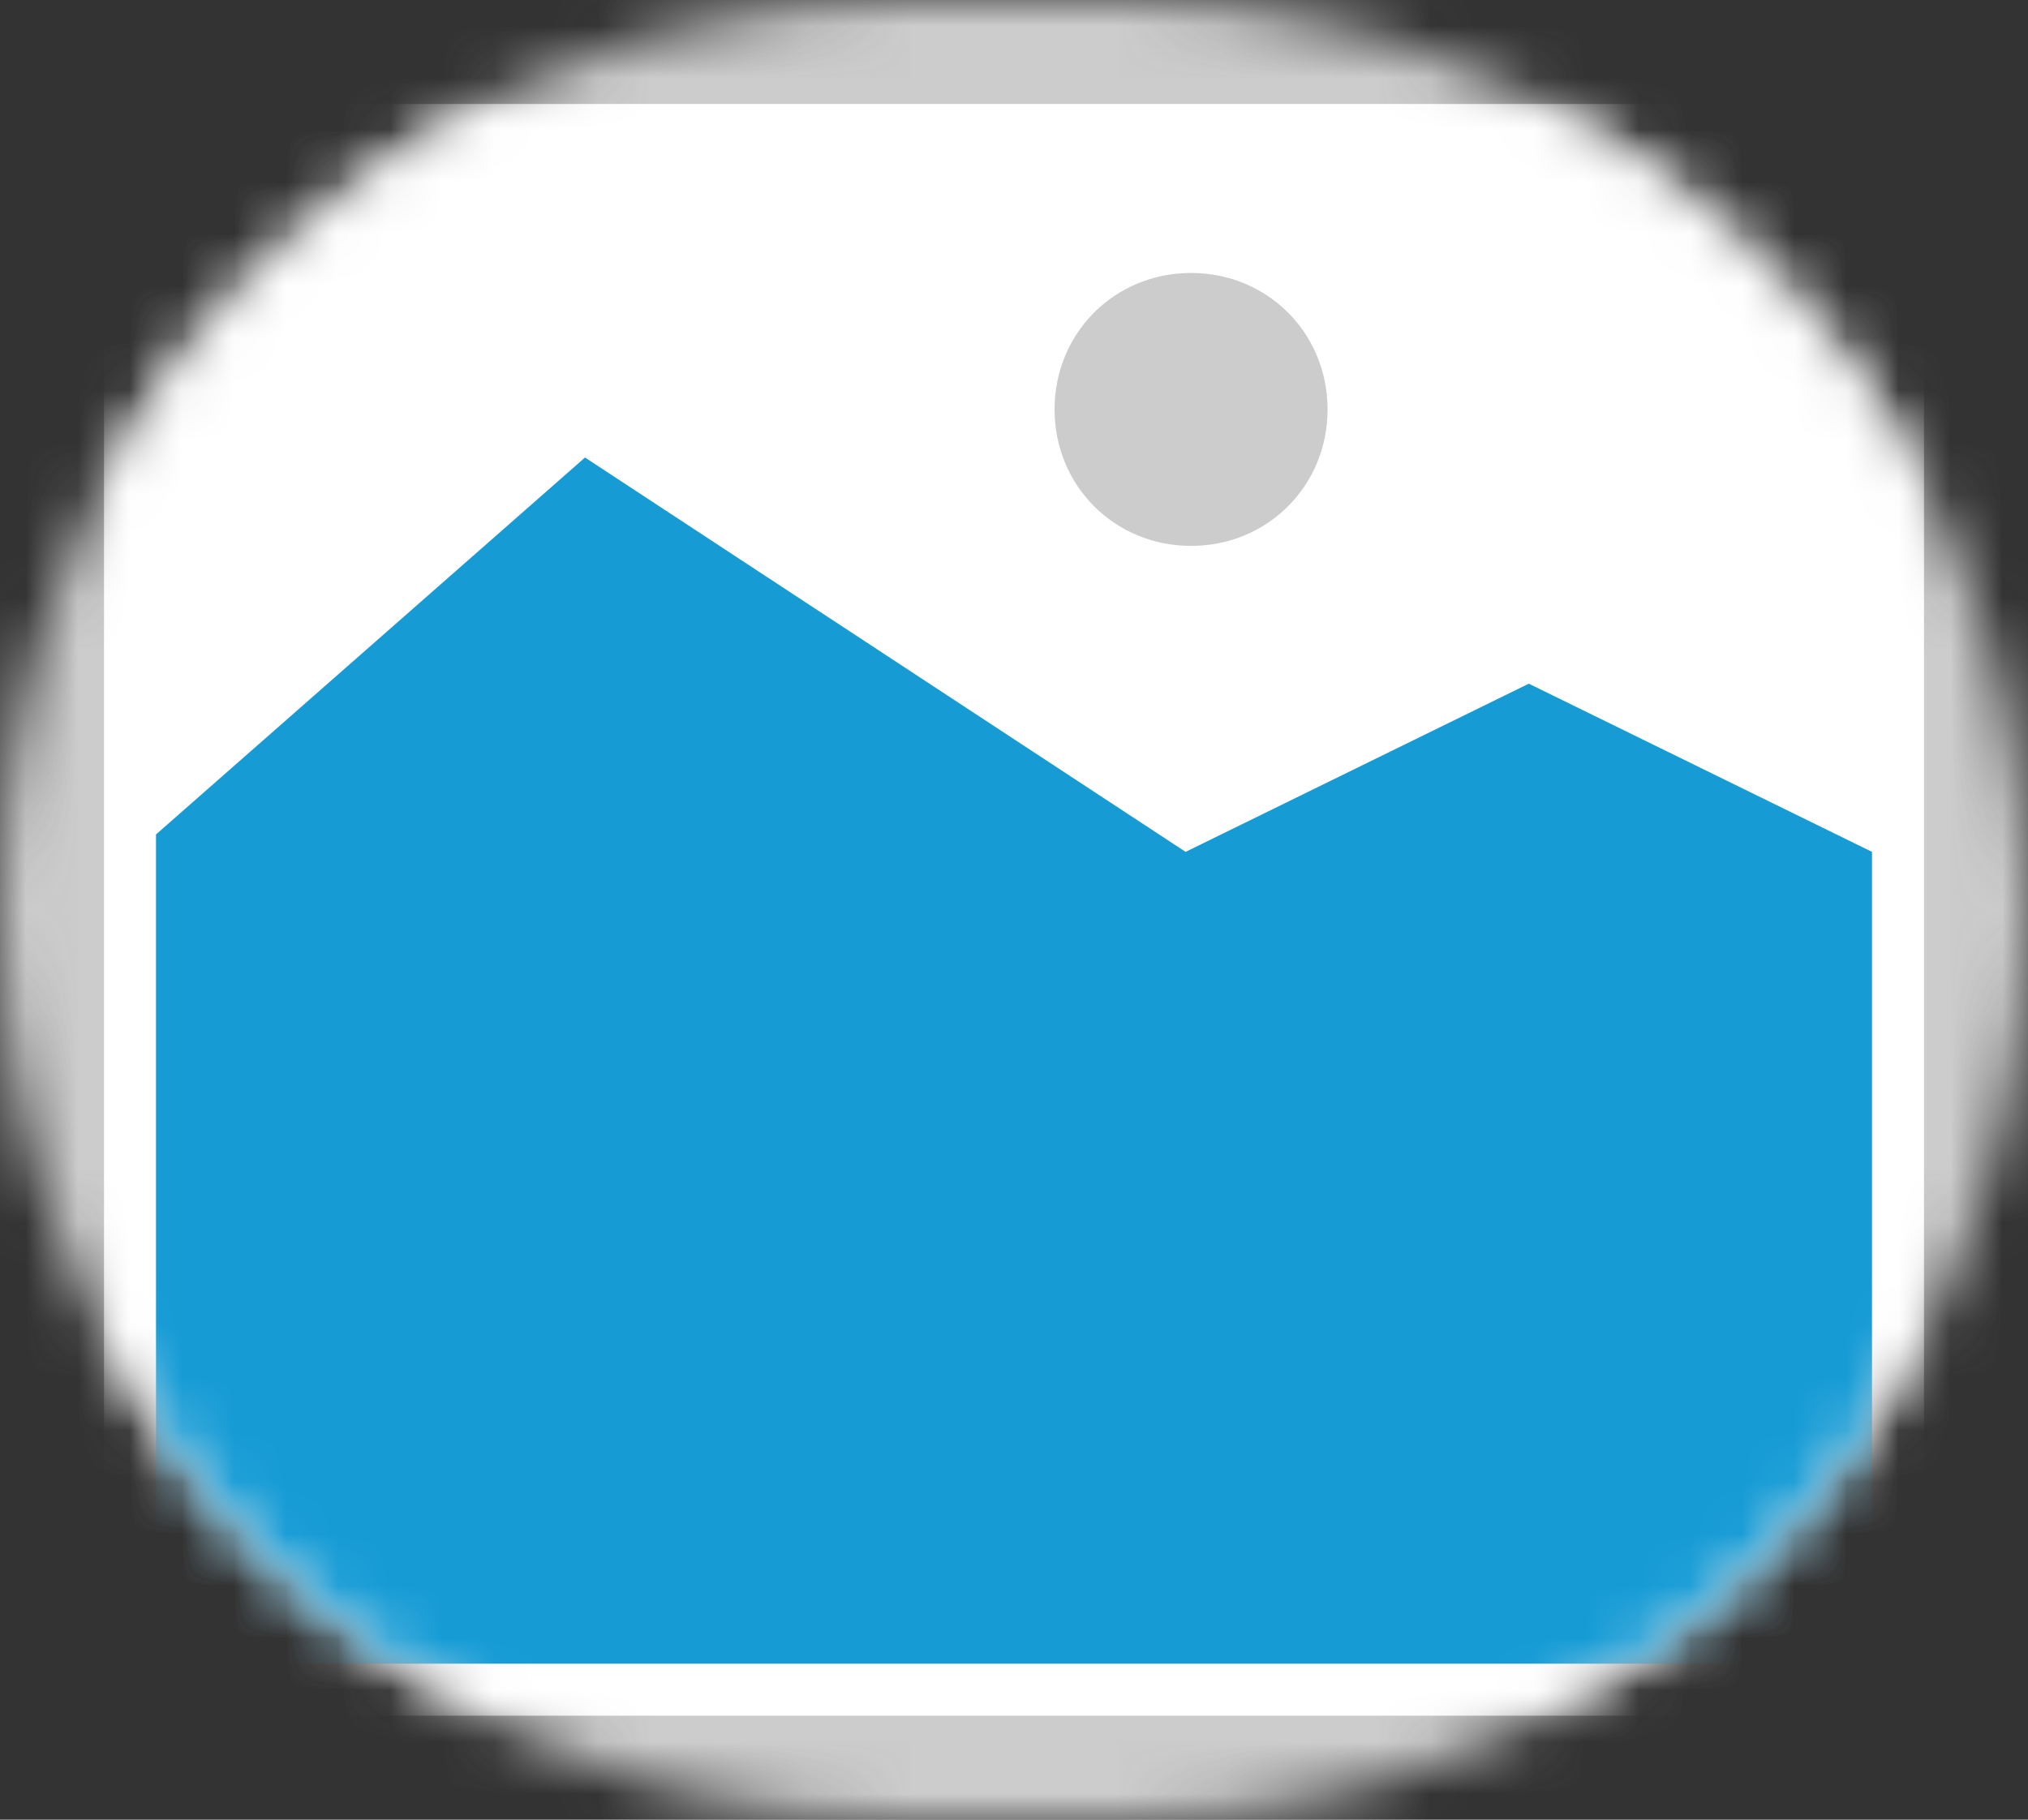
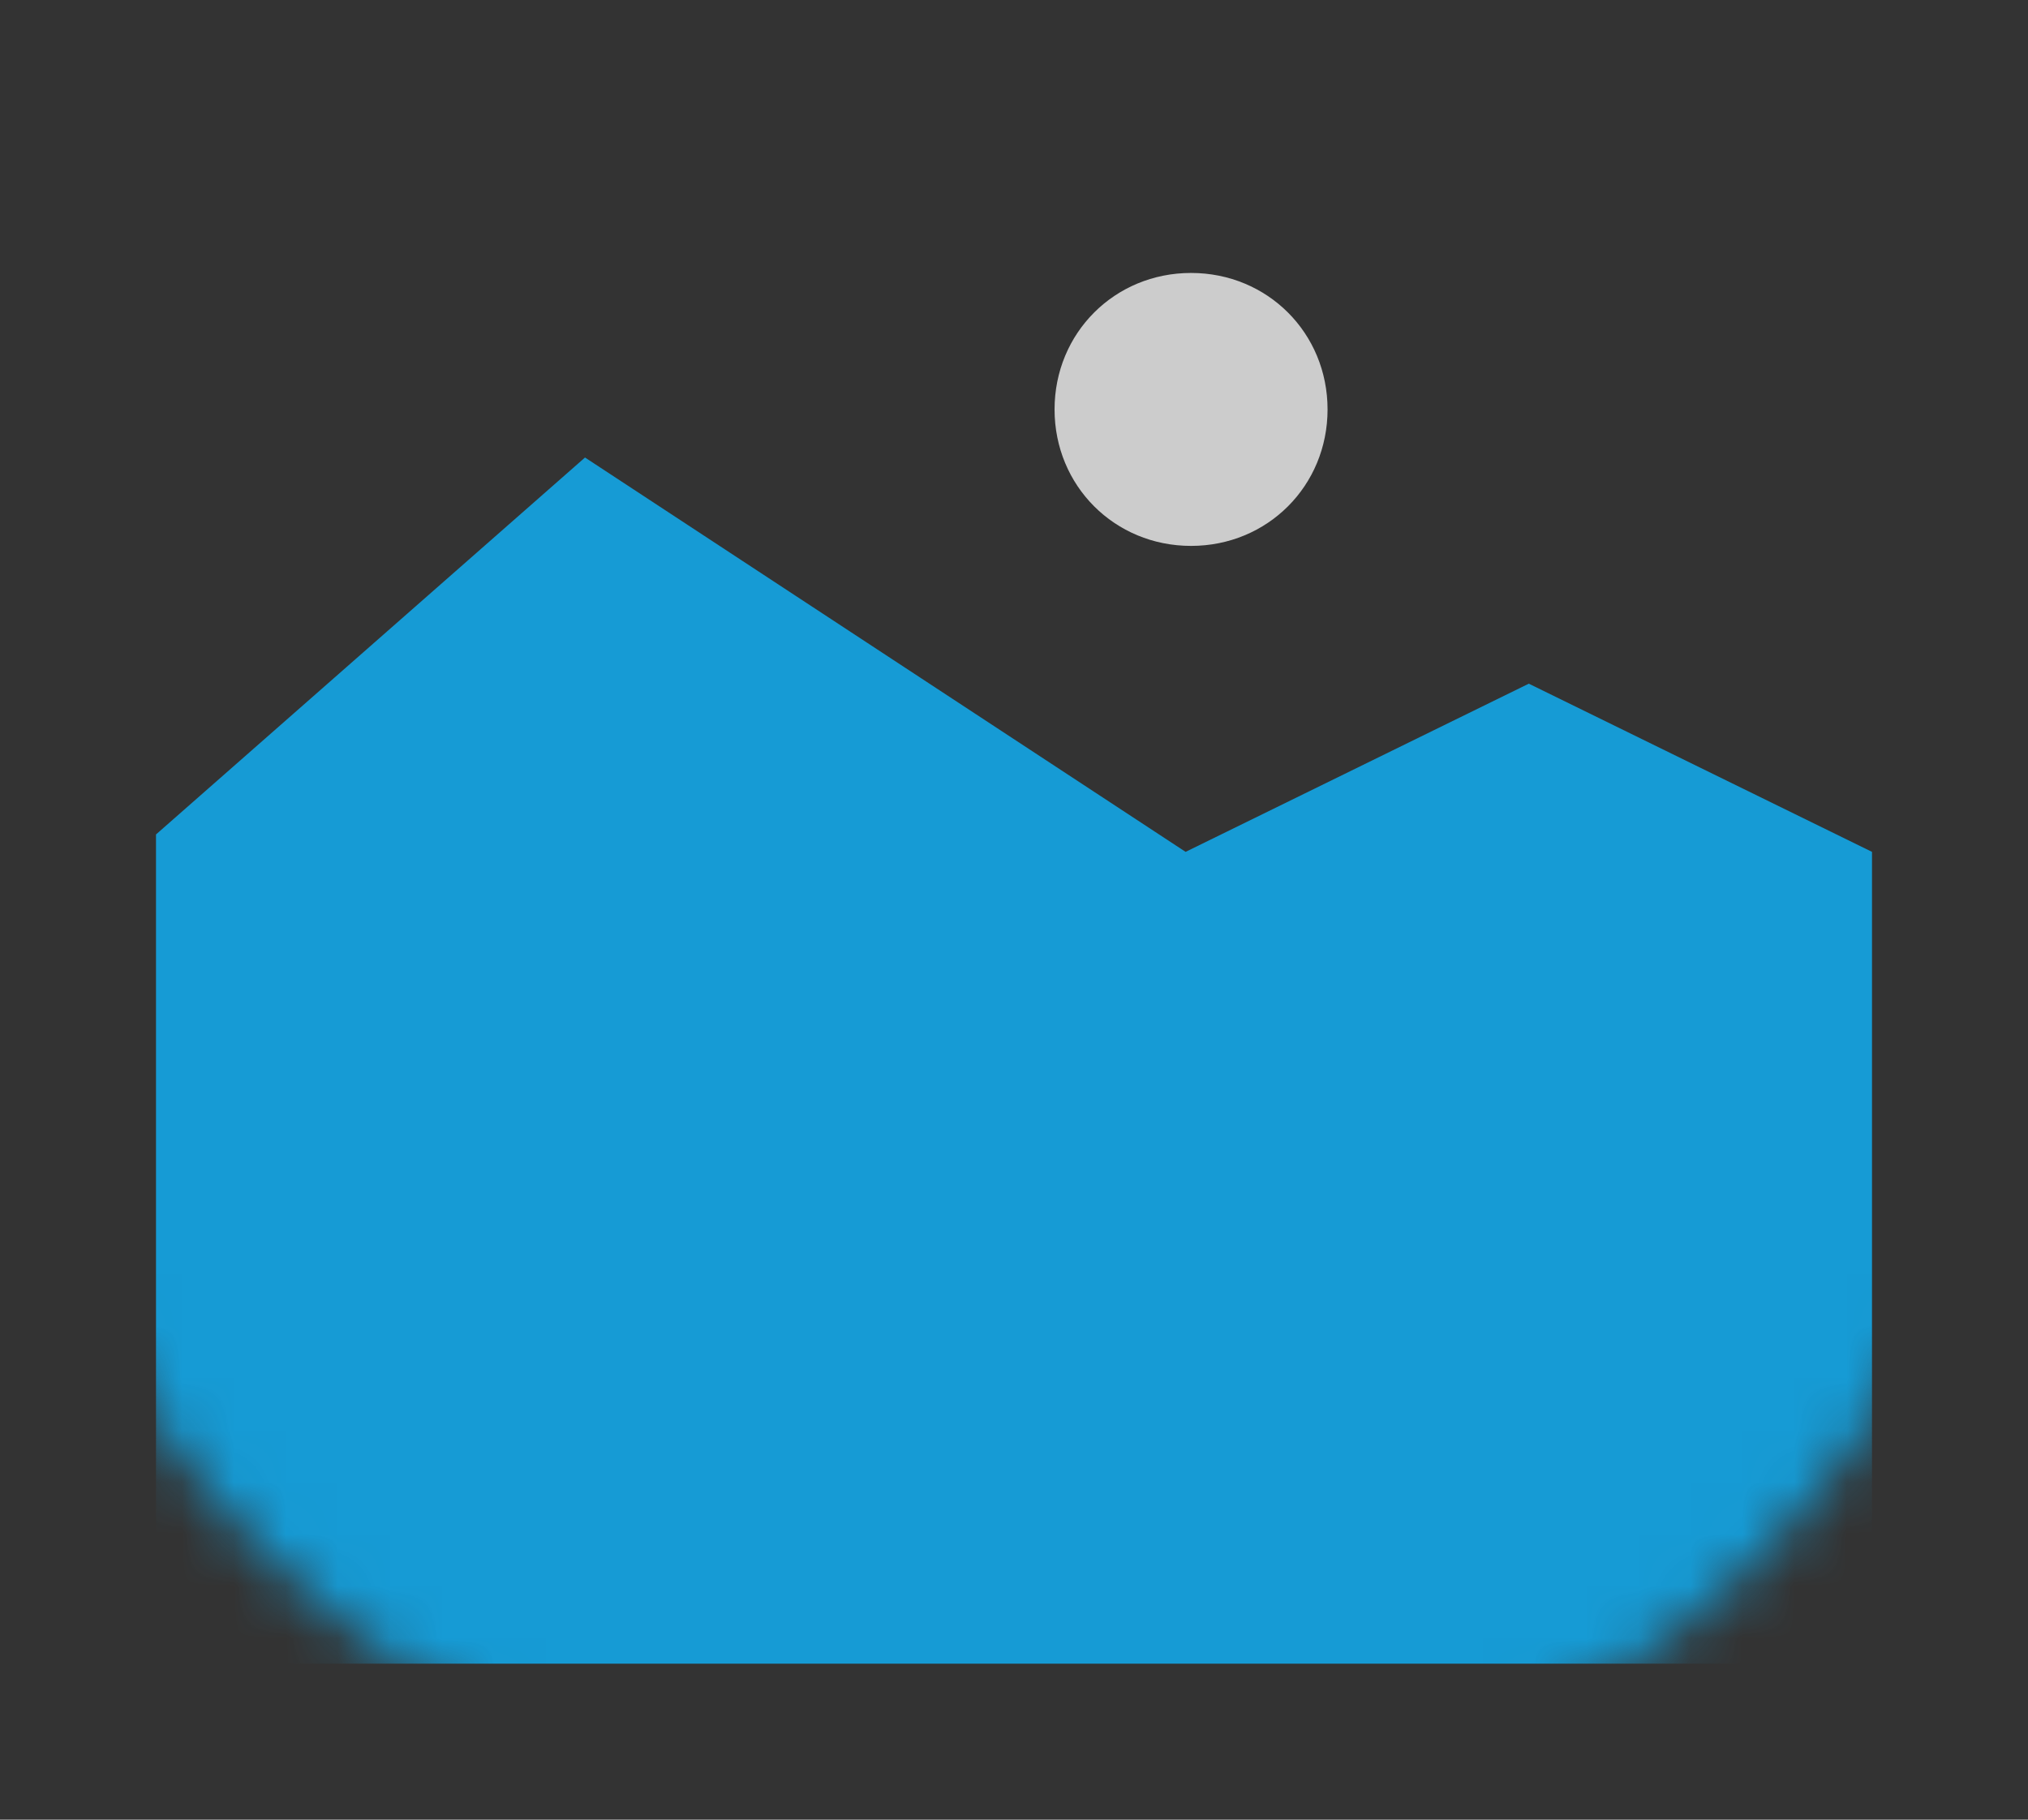
<svg xmlns="http://www.w3.org/2000/svg" version="1.1" width="39px" height="35px">
  <rect width="100%" height="100%" fill="#333333" stroke="none" />
  <defs>
    <mask fill="white" id="clip19">
      <path d="M 49.5 43  C 39.788 43  32 35.212  32 25.5  L 32 25.5  C 32 15.787  39.788 8  49.5 8  L 53.5 8  C 63.212 8  71 15.787  71 25.5  L 71 25.5  C 71 35.212  63.212 43  53.5 43  " fill-rule="evenodd" />
    </mask>
  </defs>
  <g transform="matrix(1 0 0 1 -32 -8 )">
-     <path d="M 32 8  L 71 8  L 71 43  L 32 43  L 32 8  " fill-rule="nonzero" fill="#cccccc" stroke="none" mask="url(#clip19)" />
-     <path d="M 34 10  L 69 10  L 69 41  L 34 41  L 34 10  " fill-rule="nonzero" fill="#ffffff" stroke="none" mask="url(#clip19)" />
    <path d="M 54.905 18.5  C 53.435 18.5  52.28 17.345  52.28 15.875  C 52.28 14.405  53.435 13.25  54.905 13.25  C 56.375 13.25  57.53 14.405  57.53 15.875  C 57.53 17.345  56.375 18.5  54.905 18.5  " fill-rule="nonzero" fill="#cccccc" stroke="none" mask="url(#clip19)" />
    <path d="M 35 40  L 35 24.05  L 43.25 16.8  L 54.8 24.385  L 61.4 21.15  L 68 24.385  L 68 40  L 35 40  " fill-rule="nonzero" fill="#169bd5" stroke="none" mask="url(#clip19)" />
  </g>
</svg>